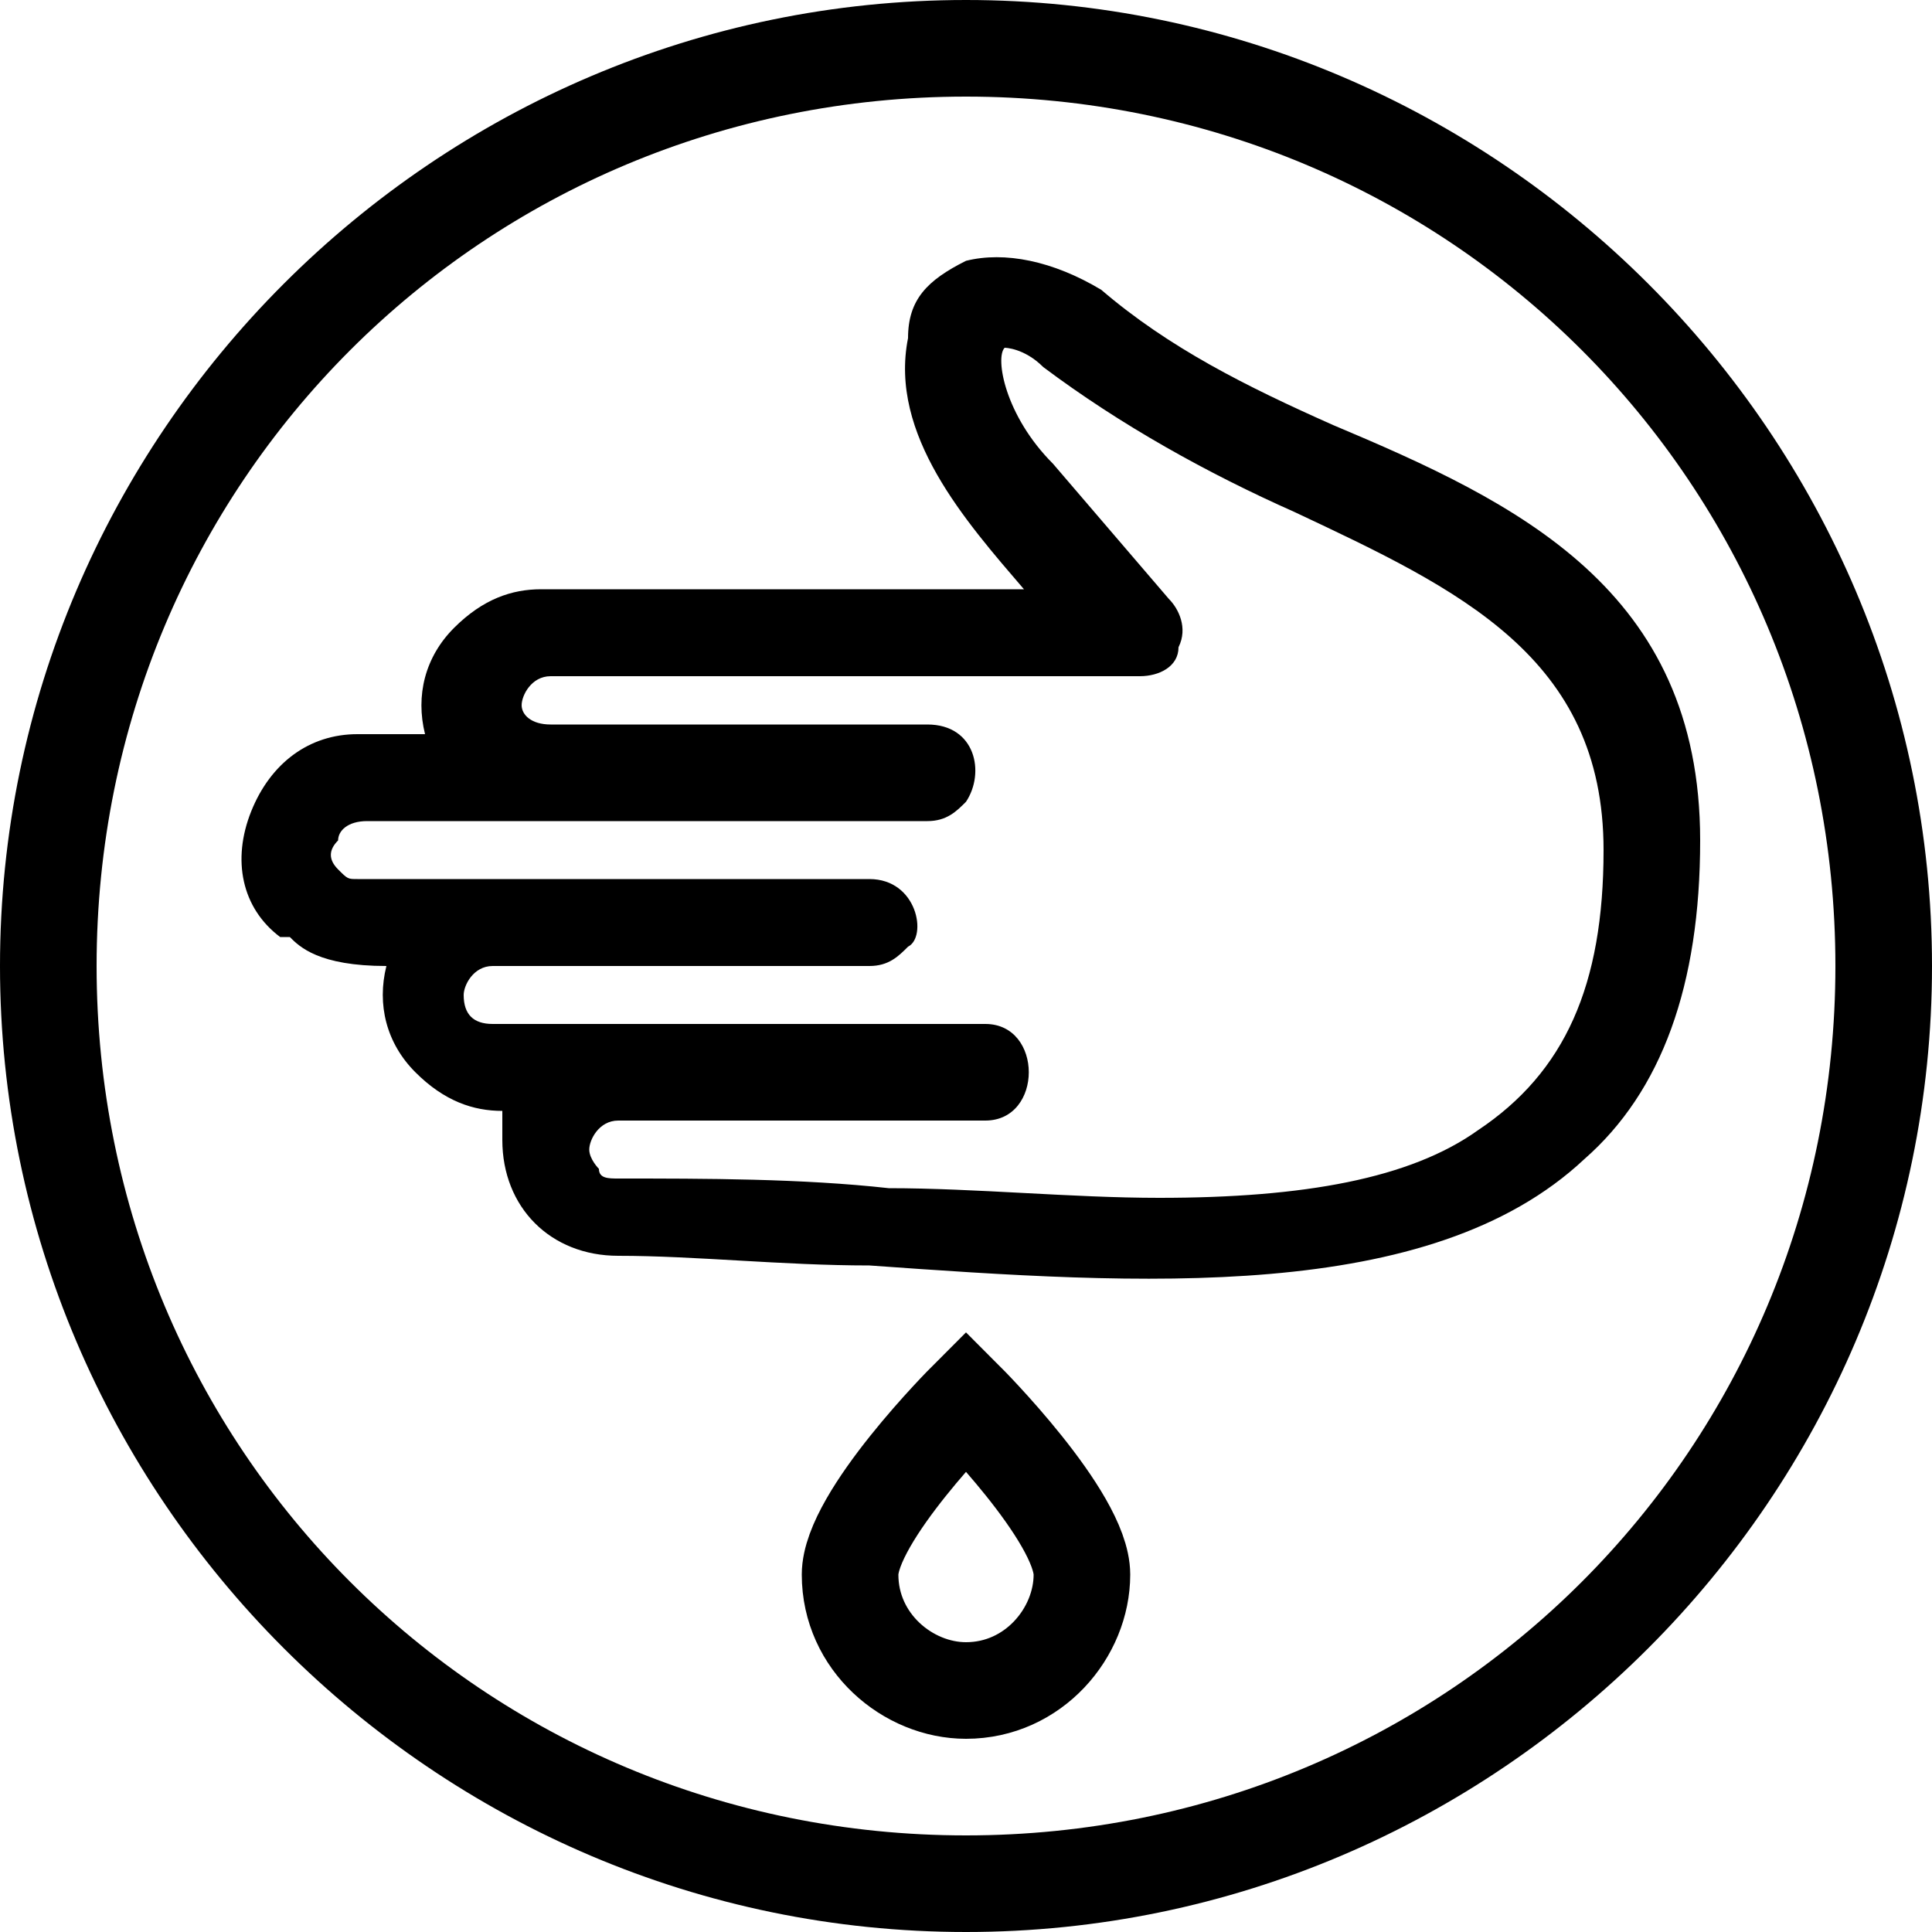
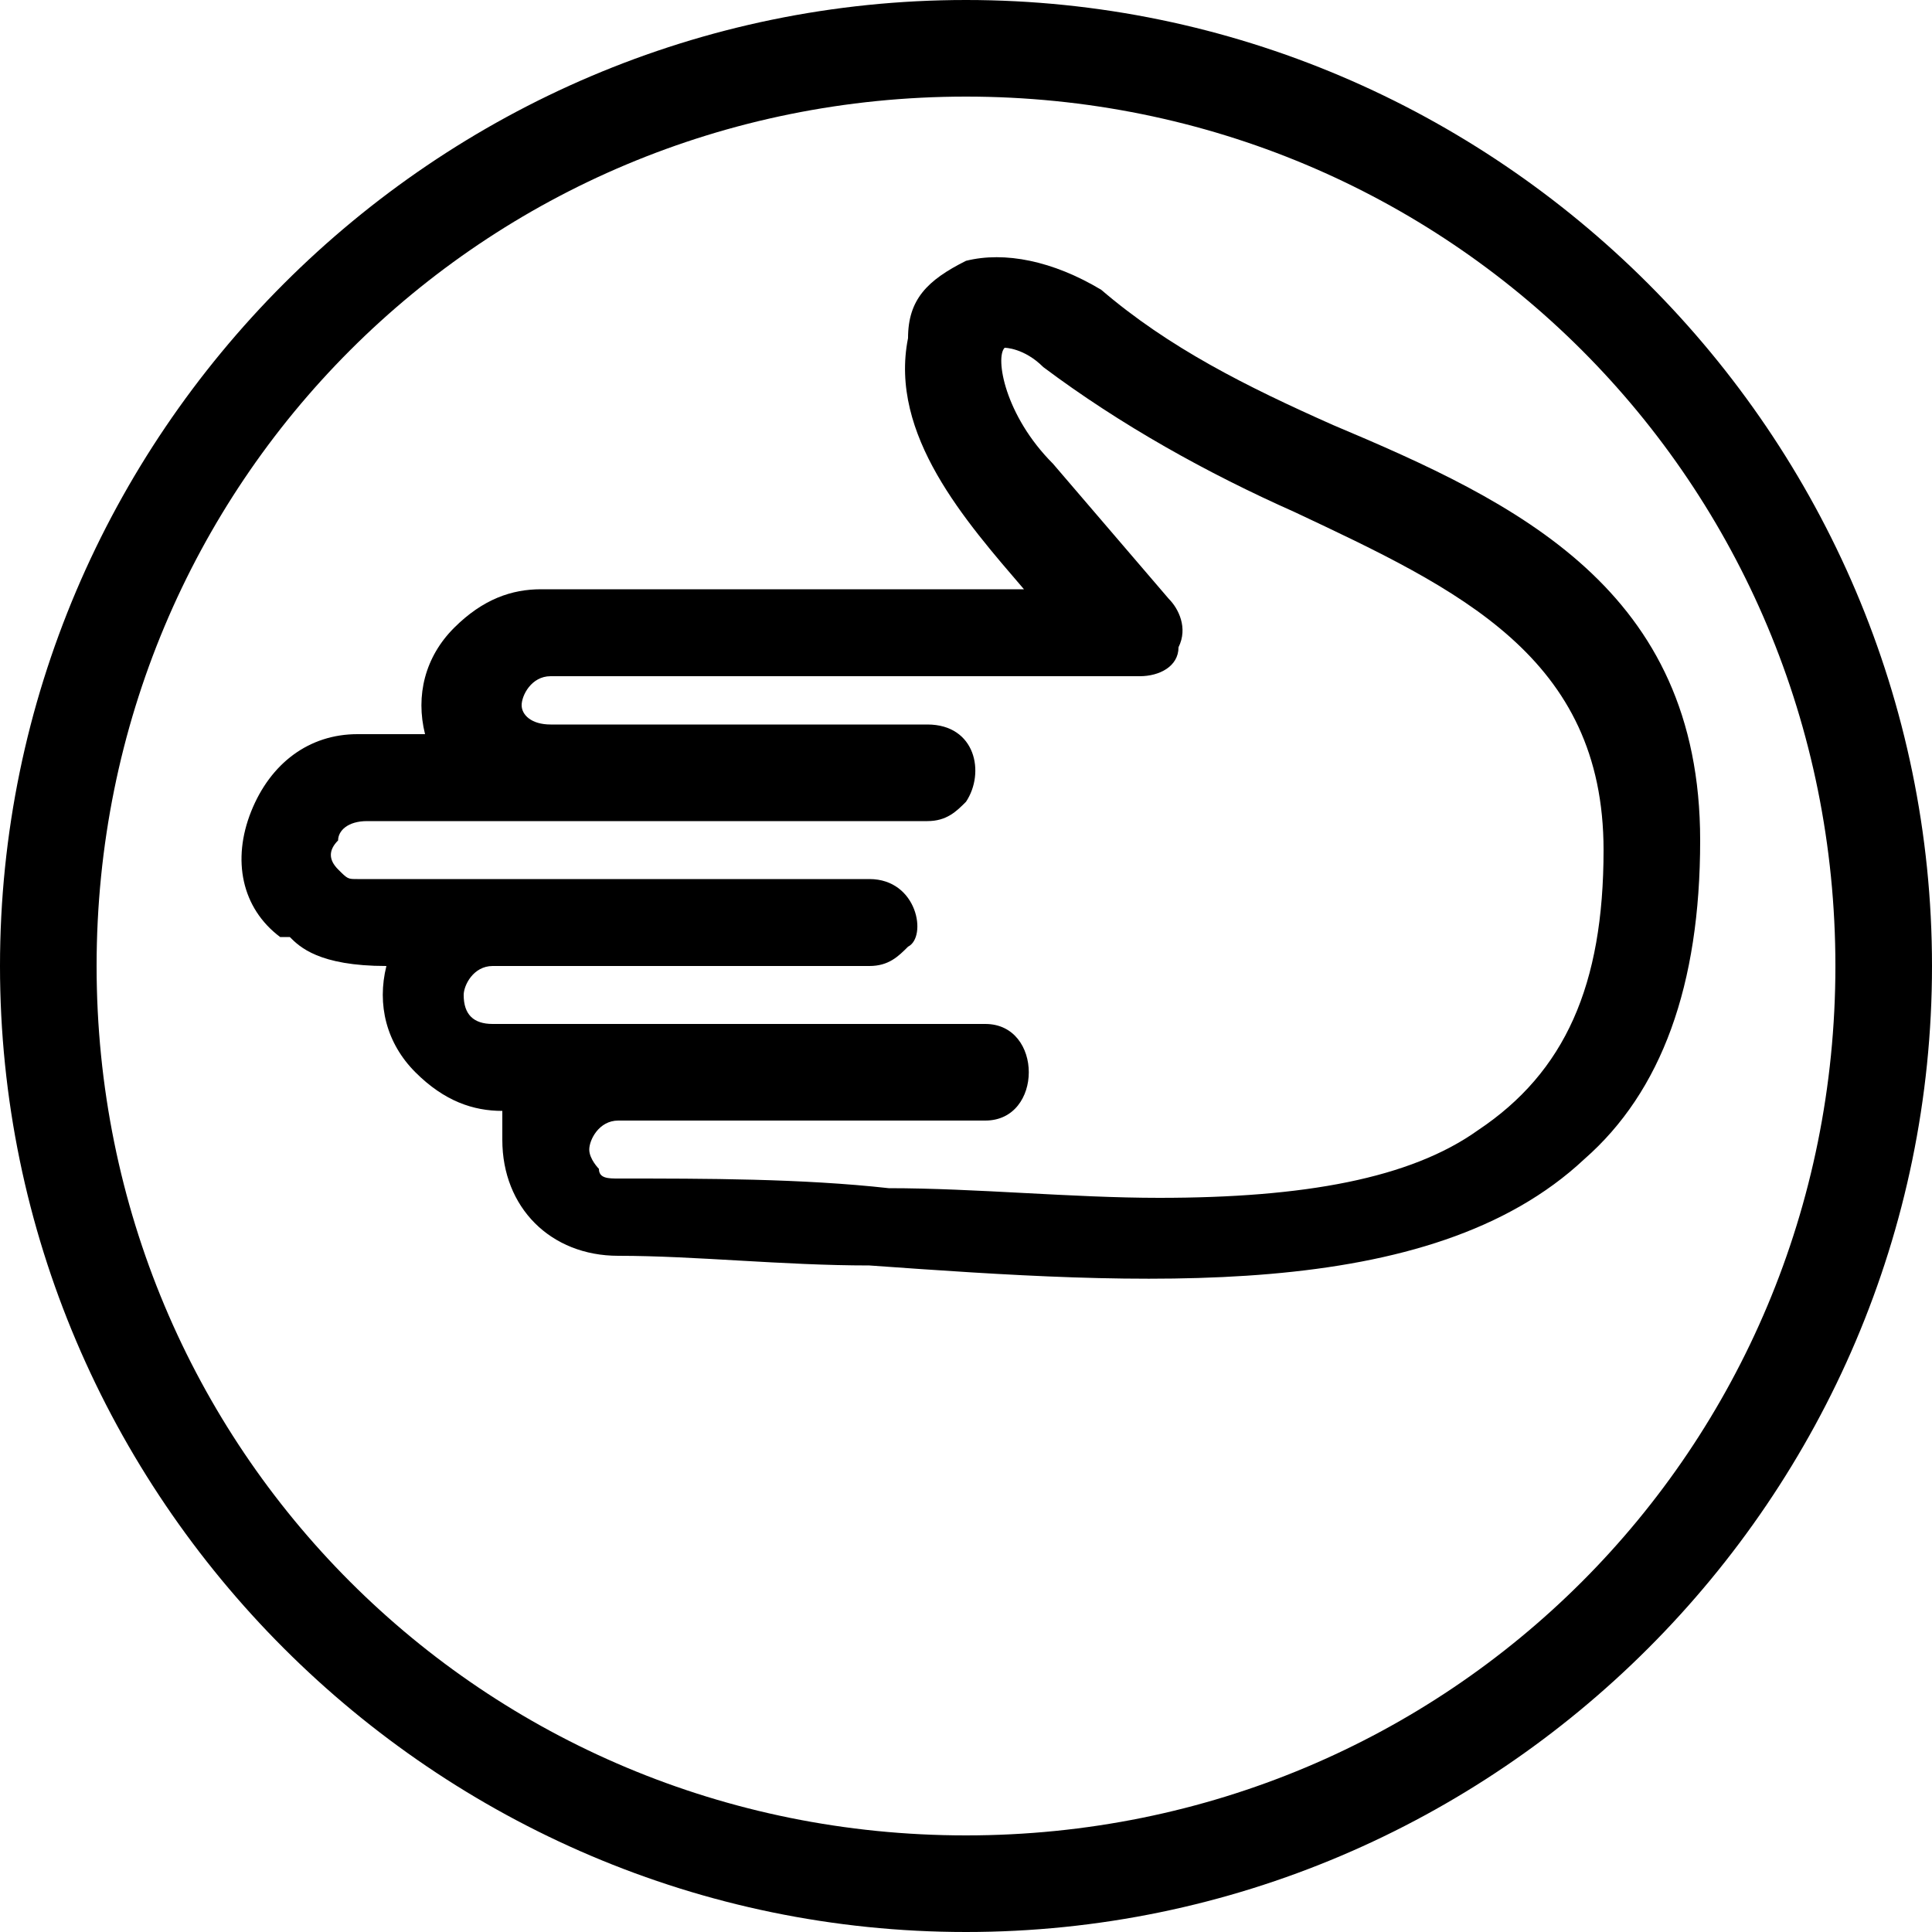
<svg xmlns="http://www.w3.org/2000/svg" version="1.1" id="Layer_1" x="0px" y="0px" viewBox="0 0 20 20" style="enable-background:new 0 0 20 20;">
  <style type="text/css">
	.st0{fill:none;stroke:#000000;stroke-miterlimit:10;}
</style>
  <g>
    <g>
      <path d="M10,1c5,0,9,4,9,9s-4,9-9,9s-9-4-9-9S5,1,10,1 M10,0C4.5,0,0,4.5,0,10s4.5,10,10,10s10-4.5,10-10S15.5,0,10,0L10,0z" />
    </g>
    <path d="M10,2.7C9.6,2.9,9.4,3.1,9.4,3.5c-0.2,1,0.6,1.9,1.2,2.6c0,0,0,0,0,0l-5,0C5.3,6.1,5,6.2,4.7,6.5c0,0,0,0,0,0&#10;  C4.4,6.8,4.3,7.2,4.4,7.6l-0.7,0c-0.5,0-0.9,0.3-1.1,0.8c-0.2,0.5-0.1,1,0.3,1.3c0,0,0.1,0,0.1,0c0.1,0.1,0.3,0.3,1,0.3&#10;  c-0.1,0.4,0,0.8,0.3,1.1c0.3,0.3,0.6,0.4,0.9,0.4c0,0.1,0,0.2,0,0.3c0,0.7,0.5,1.2,1.2,1.2c0.8,0,1.7,0.1,2.6,0.1&#10;  c2.8,0.2,5.8,0.4,7.4-1.1c0.8-0.7,1.2-1.8,1.2-3.3c0,0,0,0,0,0c0-2.6-1.9-3.5-3.8-4.3c-0.9-0.4-1.7-0.8-2.4-1.4&#10;  C10.9,2.7,10.4,2.6,10,2.7z M10.2,10.6l-5.1,0c-0.2,0-0.3-0.1-0.3-0.3c0,0,0,0,0,0c0-0.1,0.1-0.3,0.3-0.3l3.9,0&#10;  c0.2,0,0.3-0.1,0.4-0.2C9.6,9.7,9.5,9.1,9,9.1l-5.3,0c-0.1,0-0.1,0-0.2-0.1c0,0,0,0,0,0C3.4,8.9,3.4,8.8,3.5,8.7&#10;  c0-0.1,0.1-0.2,0.3-0.2l5.8,0c0.2,0,0.3-0.1,0.4-0.2c0.2-0.3,0.1-0.8-0.4-0.8l-3.9,0c-0.2,0-0.3-0.1-0.3-0.2c0-0.1,0.1-0.3,0.3-0.3&#10;  l6.1,0c0.2,0,0.4-0.1,0.4-0.3c0.1-0.2,0-0.4-0.1-0.5l-1.2-1.4c-0.5-0.5-0.6-1.1-0.5-1.2c0,0,0.2,0,0.4,0.2c0.8,0.6,1.7,1.1,2.6,1.5&#10;  c1.7,0.8,3.2,1.5,3.2,3.5c0,0,0,0,0,0c0,1.4-0.4,2.3-1.3,2.9c-0.7,0.5-1.8,0.7-3.3,0.7c-0.9,0-1.9-0.1-2.8-0.1&#10;  c-0.9-0.1-1.9-0.1-2.8-0.1c-0.1,0-0.2,0-0.2-0.1c0,0-0.1-0.1-0.1-0.2c0-0.1,0.1-0.3,0.3-0.3l3.8,0C10.8,11.6,10.8,10.6,10.2,10.6z" />
    <g>
-       <path class="st0" d="M11.2,16.3c0,0.6-0.5,1.2-1.2,1.2c-0.6,0-1.2-0.5-1.2-1.2c0-0.6,1.2-1.8,1.2-1.8S11.2,15.7,11.2,16.3z" />
-     </g>
+       </g>
  </g>
</svg>